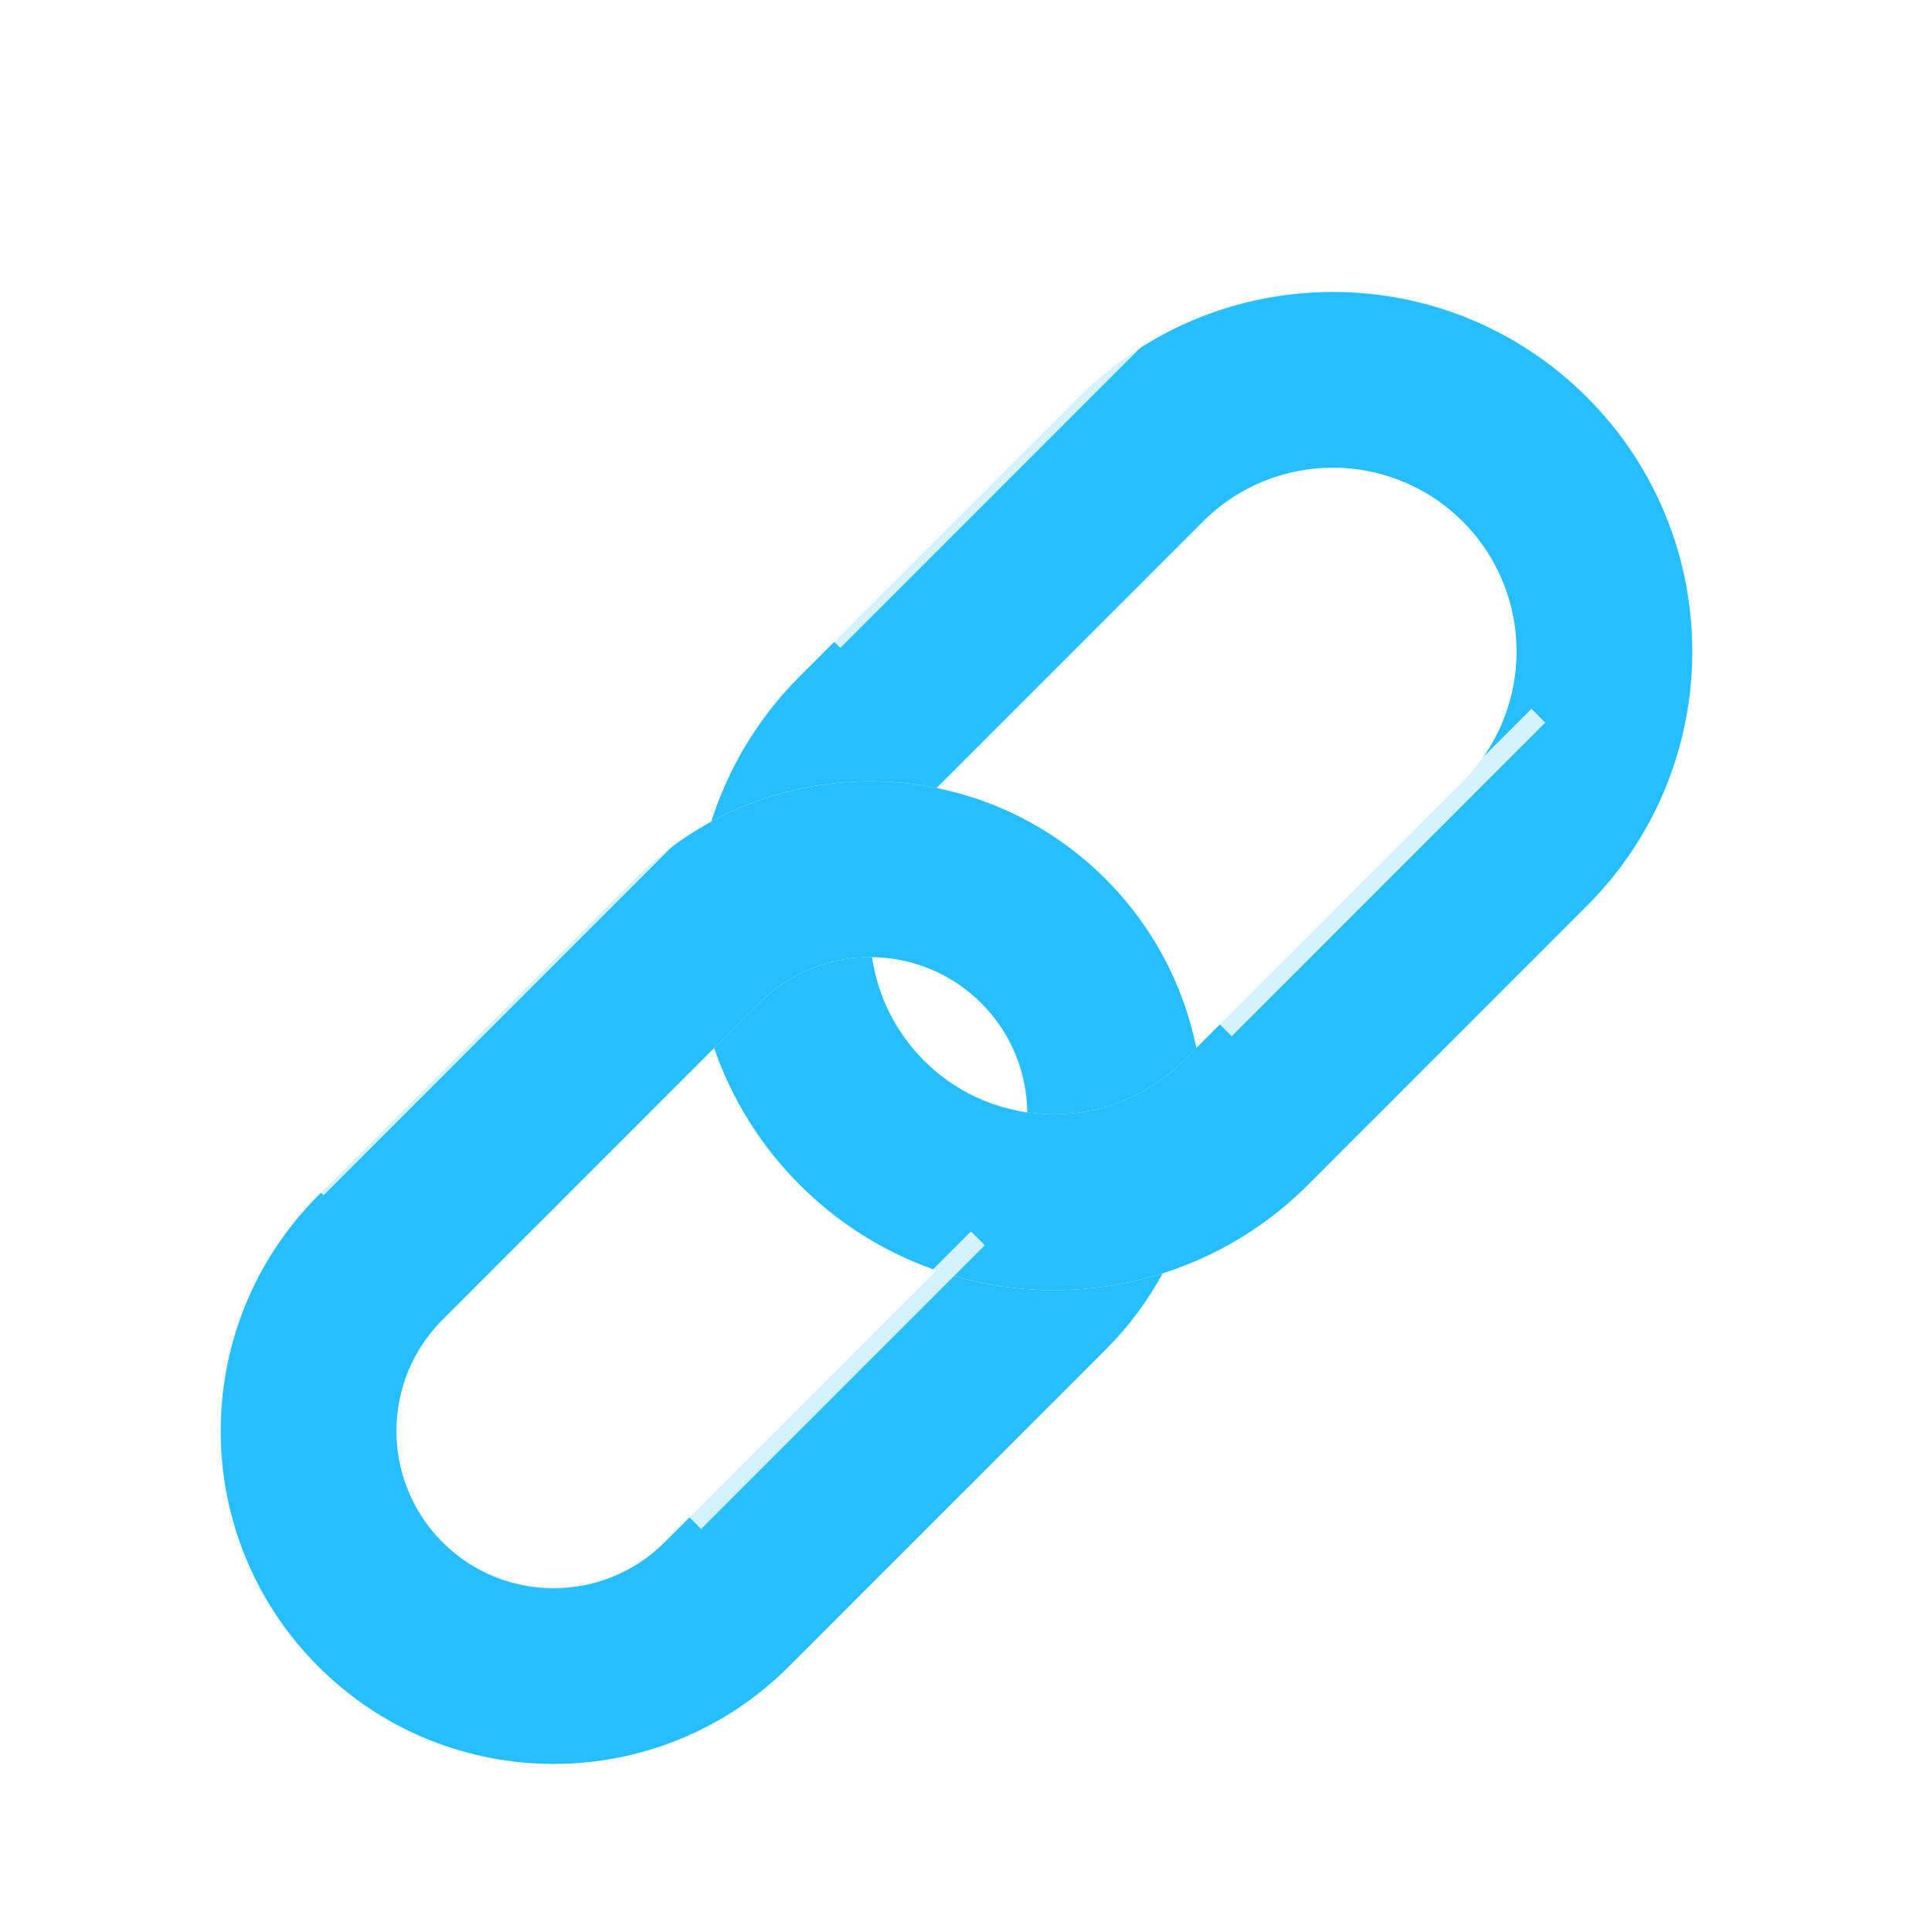
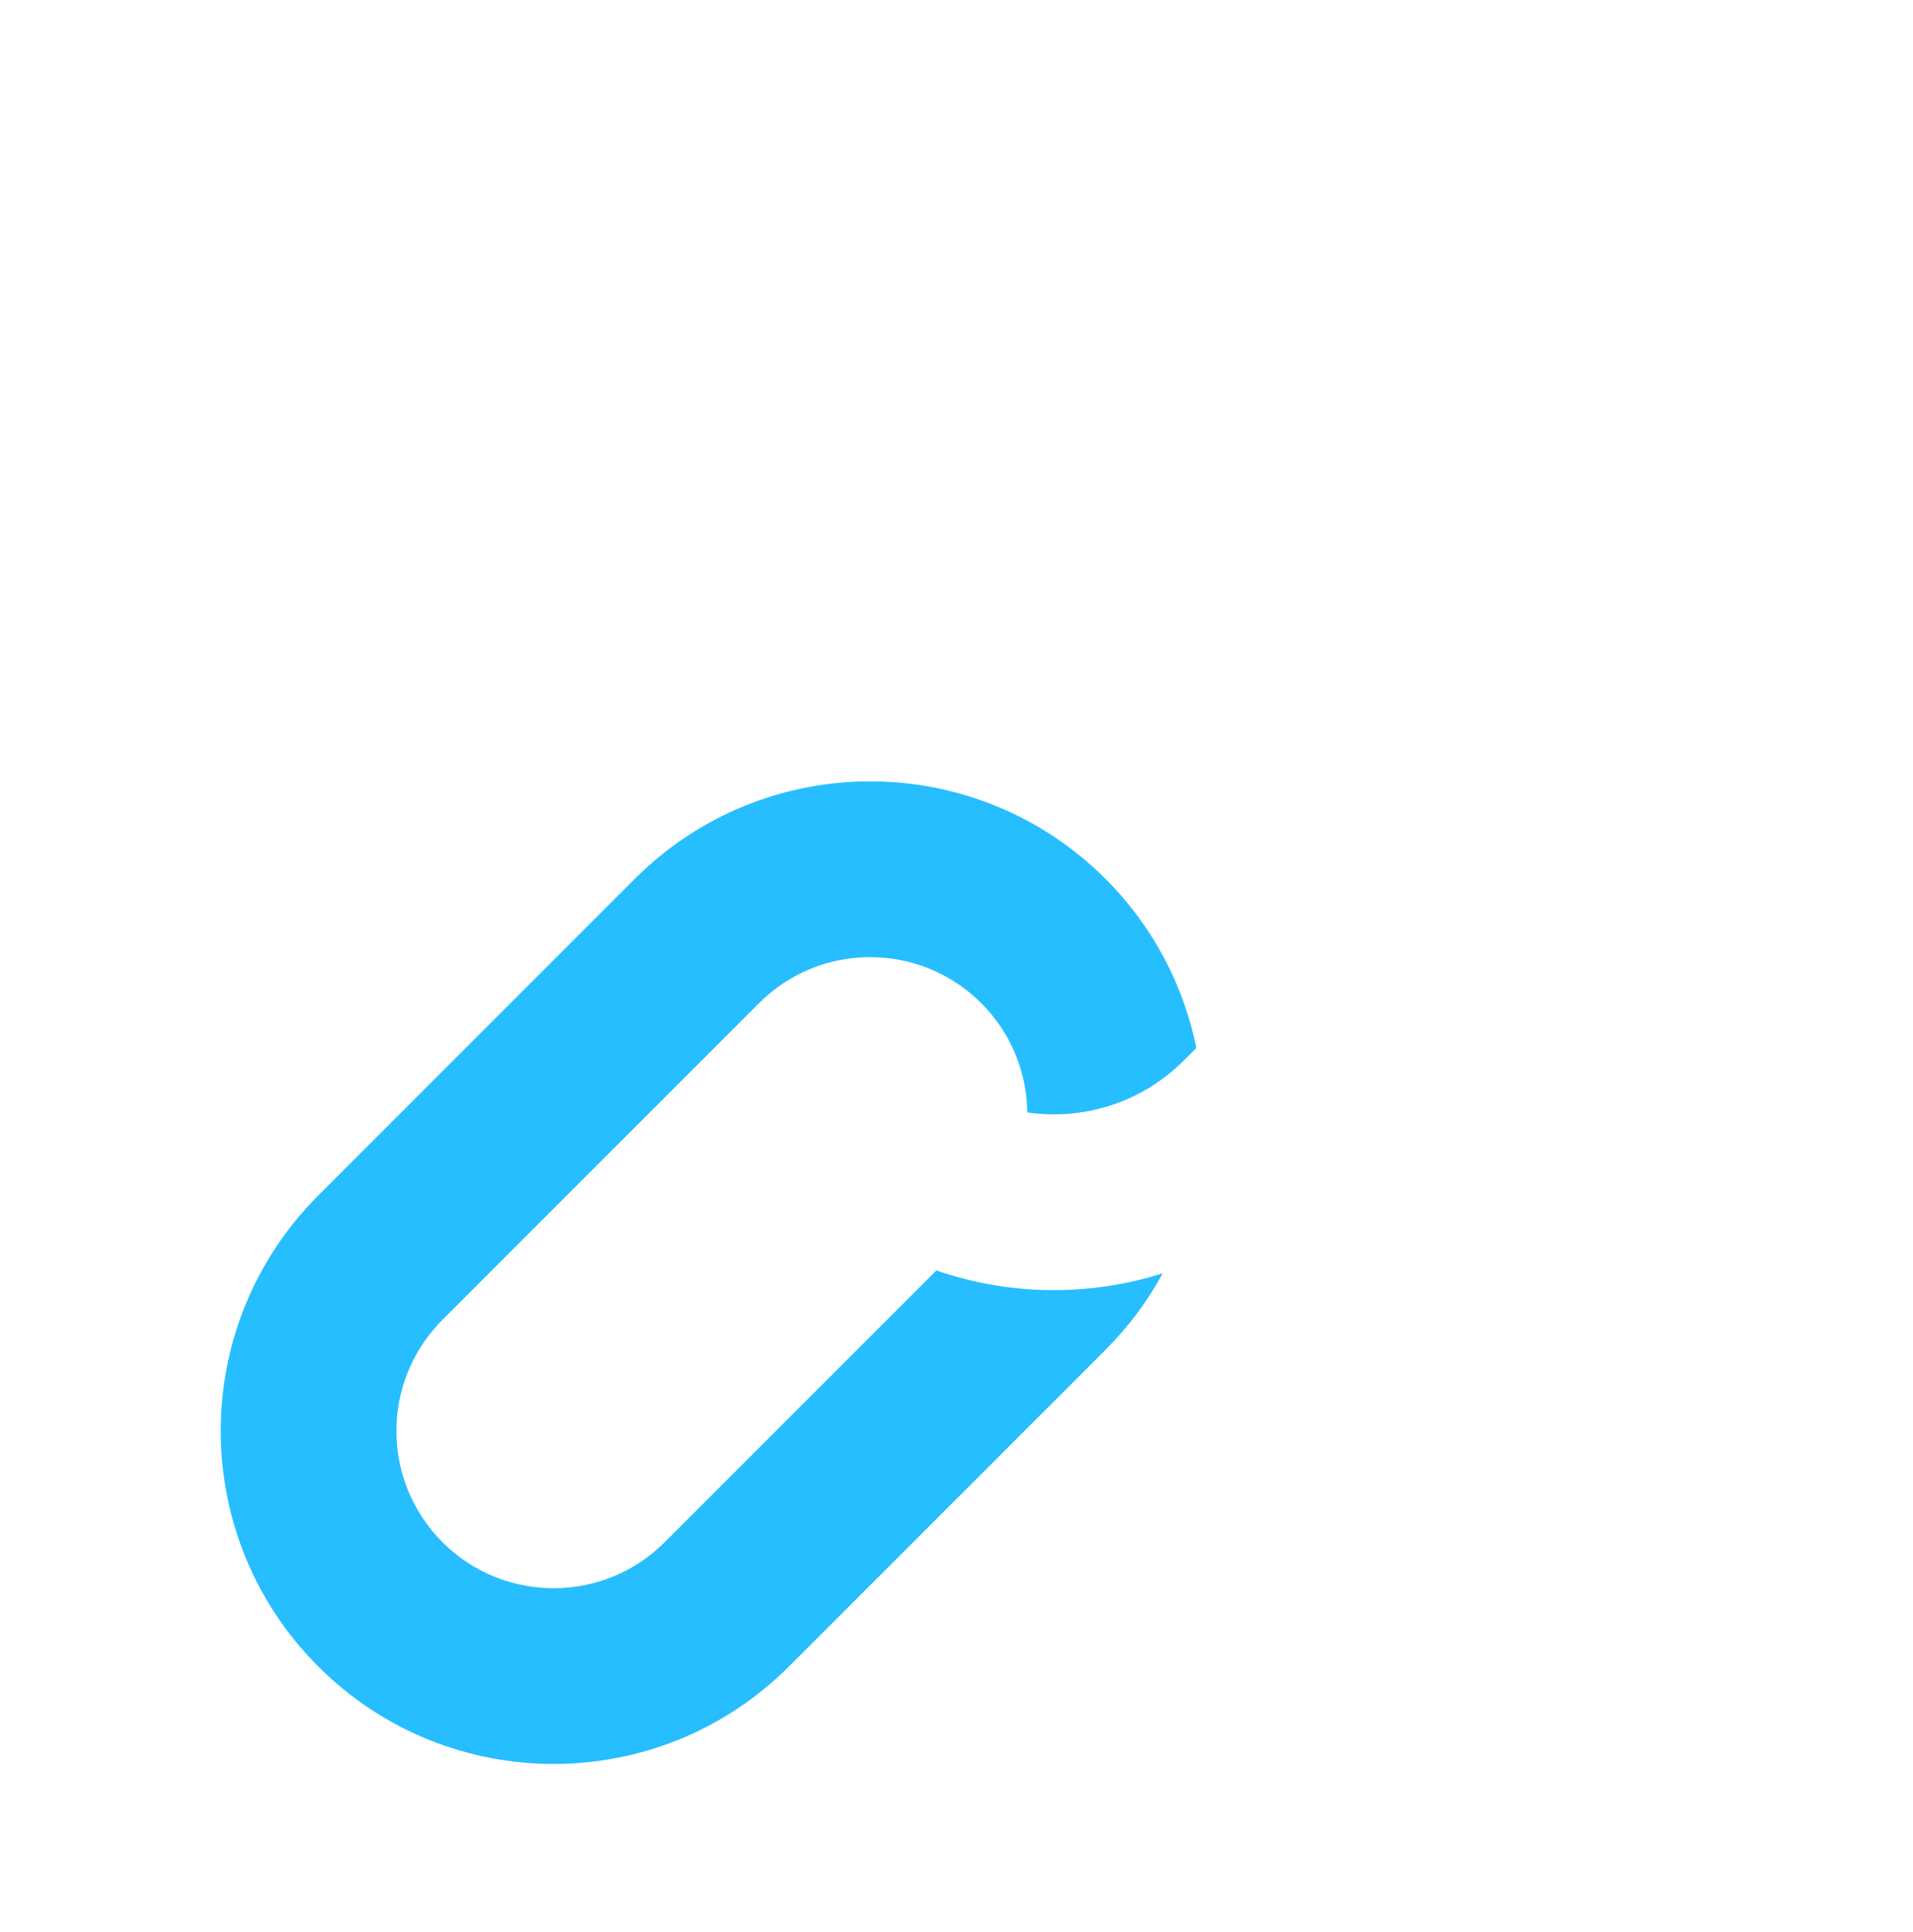
<svg xmlns="http://www.w3.org/2000/svg" width="104" height="105" viewBox="0 0 104 105" fill="none">
  <g filter="url(#filter0_d_2717_2834)">
    <g filter="url(#filter1_i_2717_2834)">
-       <path fill-rule="evenodd" clip-rule="evenodd" d="M50.914 33.354L65.397 18.872C69.297 14.971 75.622 14.971 79.523 18.872C83.423 22.773 83.423 29.097 79.523 32.998L64.356 48.164C60.456 52.065 54.131 52.065 50.23 48.164C48.648 46.582 47.708 44.601 47.409 42.545C45.187 42.518 42.957 43.352 41.262 45.047L38.822 47.488C39.758 50.202 41.309 52.751 43.476 54.918C51.107 62.549 63.48 62.549 71.11 54.918L86.277 39.752C93.908 32.121 93.908 19.749 86.277 12.118C78.646 4.487 66.273 4.487 58.642 12.118L43.476 27.284C41.185 29.575 39.582 32.293 38.667 35.181C42.443 33.129 46.796 32.52 50.914 33.354Z" fill="#26BEFF" />
-     </g>
+       </g>
    <g filter="url(#filter2_i_2717_2834)">
      <path fill-rule="evenodd" clip-rule="evenodd" d="M24.054 62.255L41.263 45.047C44.599 41.71 50.01 41.71 53.347 45.047C54.989 46.689 55.823 48.833 55.849 50.985C58.862 51.424 62.038 50.483 64.357 48.164L65.04 47.481C64.358 44.114 62.712 40.904 60.101 38.293C53.034 31.226 41.576 31.226 34.508 38.293L17.3 55.501C10.233 62.568 10.233 74.026 17.3 81.093C24.367 88.16 35.825 88.16 42.892 81.093L60.101 63.885C61.363 62.623 62.4 61.221 63.211 59.728C59.209 60.996 54.88 60.944 50.905 59.572L36.138 74.339C32.801 77.676 27.391 77.676 24.054 74.339C20.718 71.002 20.718 65.592 24.054 62.255Z" fill="#26BEFF" />
    </g>
    <g opacity="0.8" filter="url(#filter3_f_2717_2834)">
-       <rect x="36.88" y="38.167" width="1.063" height="28.342" transform="rotate(45 36.88 38.167)" fill="white" />
-     </g>
+       </g>
    <g opacity="0.8" filter="url(#filter4_f_2717_2834)">
      <rect x="61.557" y="11.838" width="1.063" height="23.511" transform="rotate(45 61.557 11.838)" fill="white" />
    </g>
    <g opacity="0.8" filter="url(#filter5_f_2717_2834)">
-       <rect x="83.256" y="32.522" width="1.063" height="24.108" transform="rotate(45 83.256 32.522)" fill="white" />
-     </g>
+       </g>
    <g opacity="0.8" filter="url(#filter6_f_2717_2834)">
-       <rect x="52.787" y="60.923" width="1.063" height="21.813" transform="rotate(45 52.787 60.923)" fill="white" />
-     </g>
+       </g>
  </g>
  <defs>
    <filter id="filter0_d_2717_2834" x="0" y="0.395" width="104" height="103.999" filterUnits="userSpaceOnUse" color-interpolation-filters="sRGB">
      <feFlood flood-opacity="0" result="BackgroundImageFix" />
      <feColorMatrix in="SourceAlpha" type="matrix" values="0 0 0 0 0 0 0 0 0 0 0 0 0 0 0 0 0 0 127 0" result="hardAlpha" />
      <feOffset dy="6" />
      <feGaussianBlur stdDeviation="6" />
      <feComposite in2="hardAlpha" operator="out" />
      <feColorMatrix type="matrix" values="0 0 0 0 0.79 0 0 0 0 0.869 0 0 0 0 0.949 0 0 0 0.57 0" />
      <feBlend mode="normal" in2="BackgroundImageFix" result="effect1_dropShadow_2717_2834" />
      <feBlend mode="normal" in="SourceGraphic" in2="effect1_dropShadow_2717_2834" result="shape" />
    </filter>
    <filter id="filter1_i_2717_2834" x="38.667" y="6.395" width="53.333" height="57.72" filterUnits="userSpaceOnUse" color-interpolation-filters="sRGB">
      <feFlood flood-opacity="0" result="BackgroundImageFix" />
      <feBlend mode="normal" in="SourceGraphic" in2="BackgroundImageFix" result="shape" />
      <feColorMatrix in="SourceAlpha" type="matrix" values="0 0 0 0 0 0 0 0 0 0 0 0 0 0 0 0 0 0 127 0" result="hardAlpha" />
      <feOffset dy="3.473" />
      <feGaussianBlur stdDeviation="2.171" />
      <feComposite in2="hardAlpha" operator="arithmetic" k2="-1" k3="1" />
      <feColorMatrix type="matrix" values="0 0 0 0 1 0 0 0 0 1 0 0 0 0 1 0 0 0 0.47 0" />
      <feBlend mode="normal" in2="shape" result="effect1_innerShadow_2717_2834" />
    </filter>
    <filter id="filter2_i_2717_2834" x="12" y="32.993" width="53.04" height="56.874" filterUnits="userSpaceOnUse" color-interpolation-filters="sRGB">
      <feFlood flood-opacity="0" result="BackgroundImageFix" />
      <feBlend mode="normal" in="SourceGraphic" in2="BackgroundImageFix" result="shape" />
      <feColorMatrix in="SourceAlpha" type="matrix" values="0 0 0 0 0 0 0 0 0 0 0 0 0 0 0 0 0 0 127 0" result="hardAlpha" />
      <feOffset dy="3.473" />
      <feGaussianBlur stdDeviation="2.171" />
      <feComposite in2="hardAlpha" operator="arithmetic" k2="-1" k3="1" />
      <feColorMatrix type="matrix" values="0 0 0 0 1 0 0 0 0 1 0 0 0 0 1 0 0 0 0.47 0" />
      <feBlend mode="normal" in2="shape" result="effect1_innerShadow_2717_2834" />
    </filter>
    <filter id="filter3_f_2717_2834" x="14.234" y="35.562" width="26.003" height="26.003" filterUnits="userSpaceOnUse" color-interpolation-filters="sRGB">
      <feFlood flood-opacity="0" result="BackgroundImageFix" />
      <feBlend mode="normal" in="SourceGraphic" in2="BackgroundImageFix" result="shape" />
      <feGaussianBlur stdDeviation="1.302" result="effect1_foregroundBlur_2717_2834" />
    </filter>
    <filter id="filter4_f_2717_2834" x="42.328" y="9.233" width="22.586" height="22.586" filterUnits="userSpaceOnUse" color-interpolation-filters="sRGB">
      <feFlood flood-opacity="0" result="BackgroundImageFix" />
      <feBlend mode="normal" in="SourceGraphic" in2="BackgroundImageFix" result="shape" />
      <feGaussianBlur stdDeviation="1.302" result="effect1_foregroundBlur_2717_2834" />
    </filter>
    <filter id="filter5_f_2717_2834" x="63.604" y="29.917" width="23.009" height="23.009" filterUnits="userSpaceOnUse" color-interpolation-filters="sRGB">
      <feFlood flood-opacity="0" result="BackgroundImageFix" />
      <feBlend mode="normal" in="SourceGraphic" in2="BackgroundImageFix" result="shape" />
      <feGaussianBlur stdDeviation="1.302" result="effect1_foregroundBlur_2717_2834" />
    </filter>
    <filter id="filter6_f_2717_2834" x="34.758" y="58.318" width="21.386" height="21.386" filterUnits="userSpaceOnUse" color-interpolation-filters="sRGB">
      <feFlood flood-opacity="0" result="BackgroundImageFix" />
      <feBlend mode="normal" in="SourceGraphic" in2="BackgroundImageFix" result="shape" />
      <feGaussianBlur stdDeviation="1.302" result="effect1_foregroundBlur_2717_2834" />
    </filter>
  </defs>
</svg>